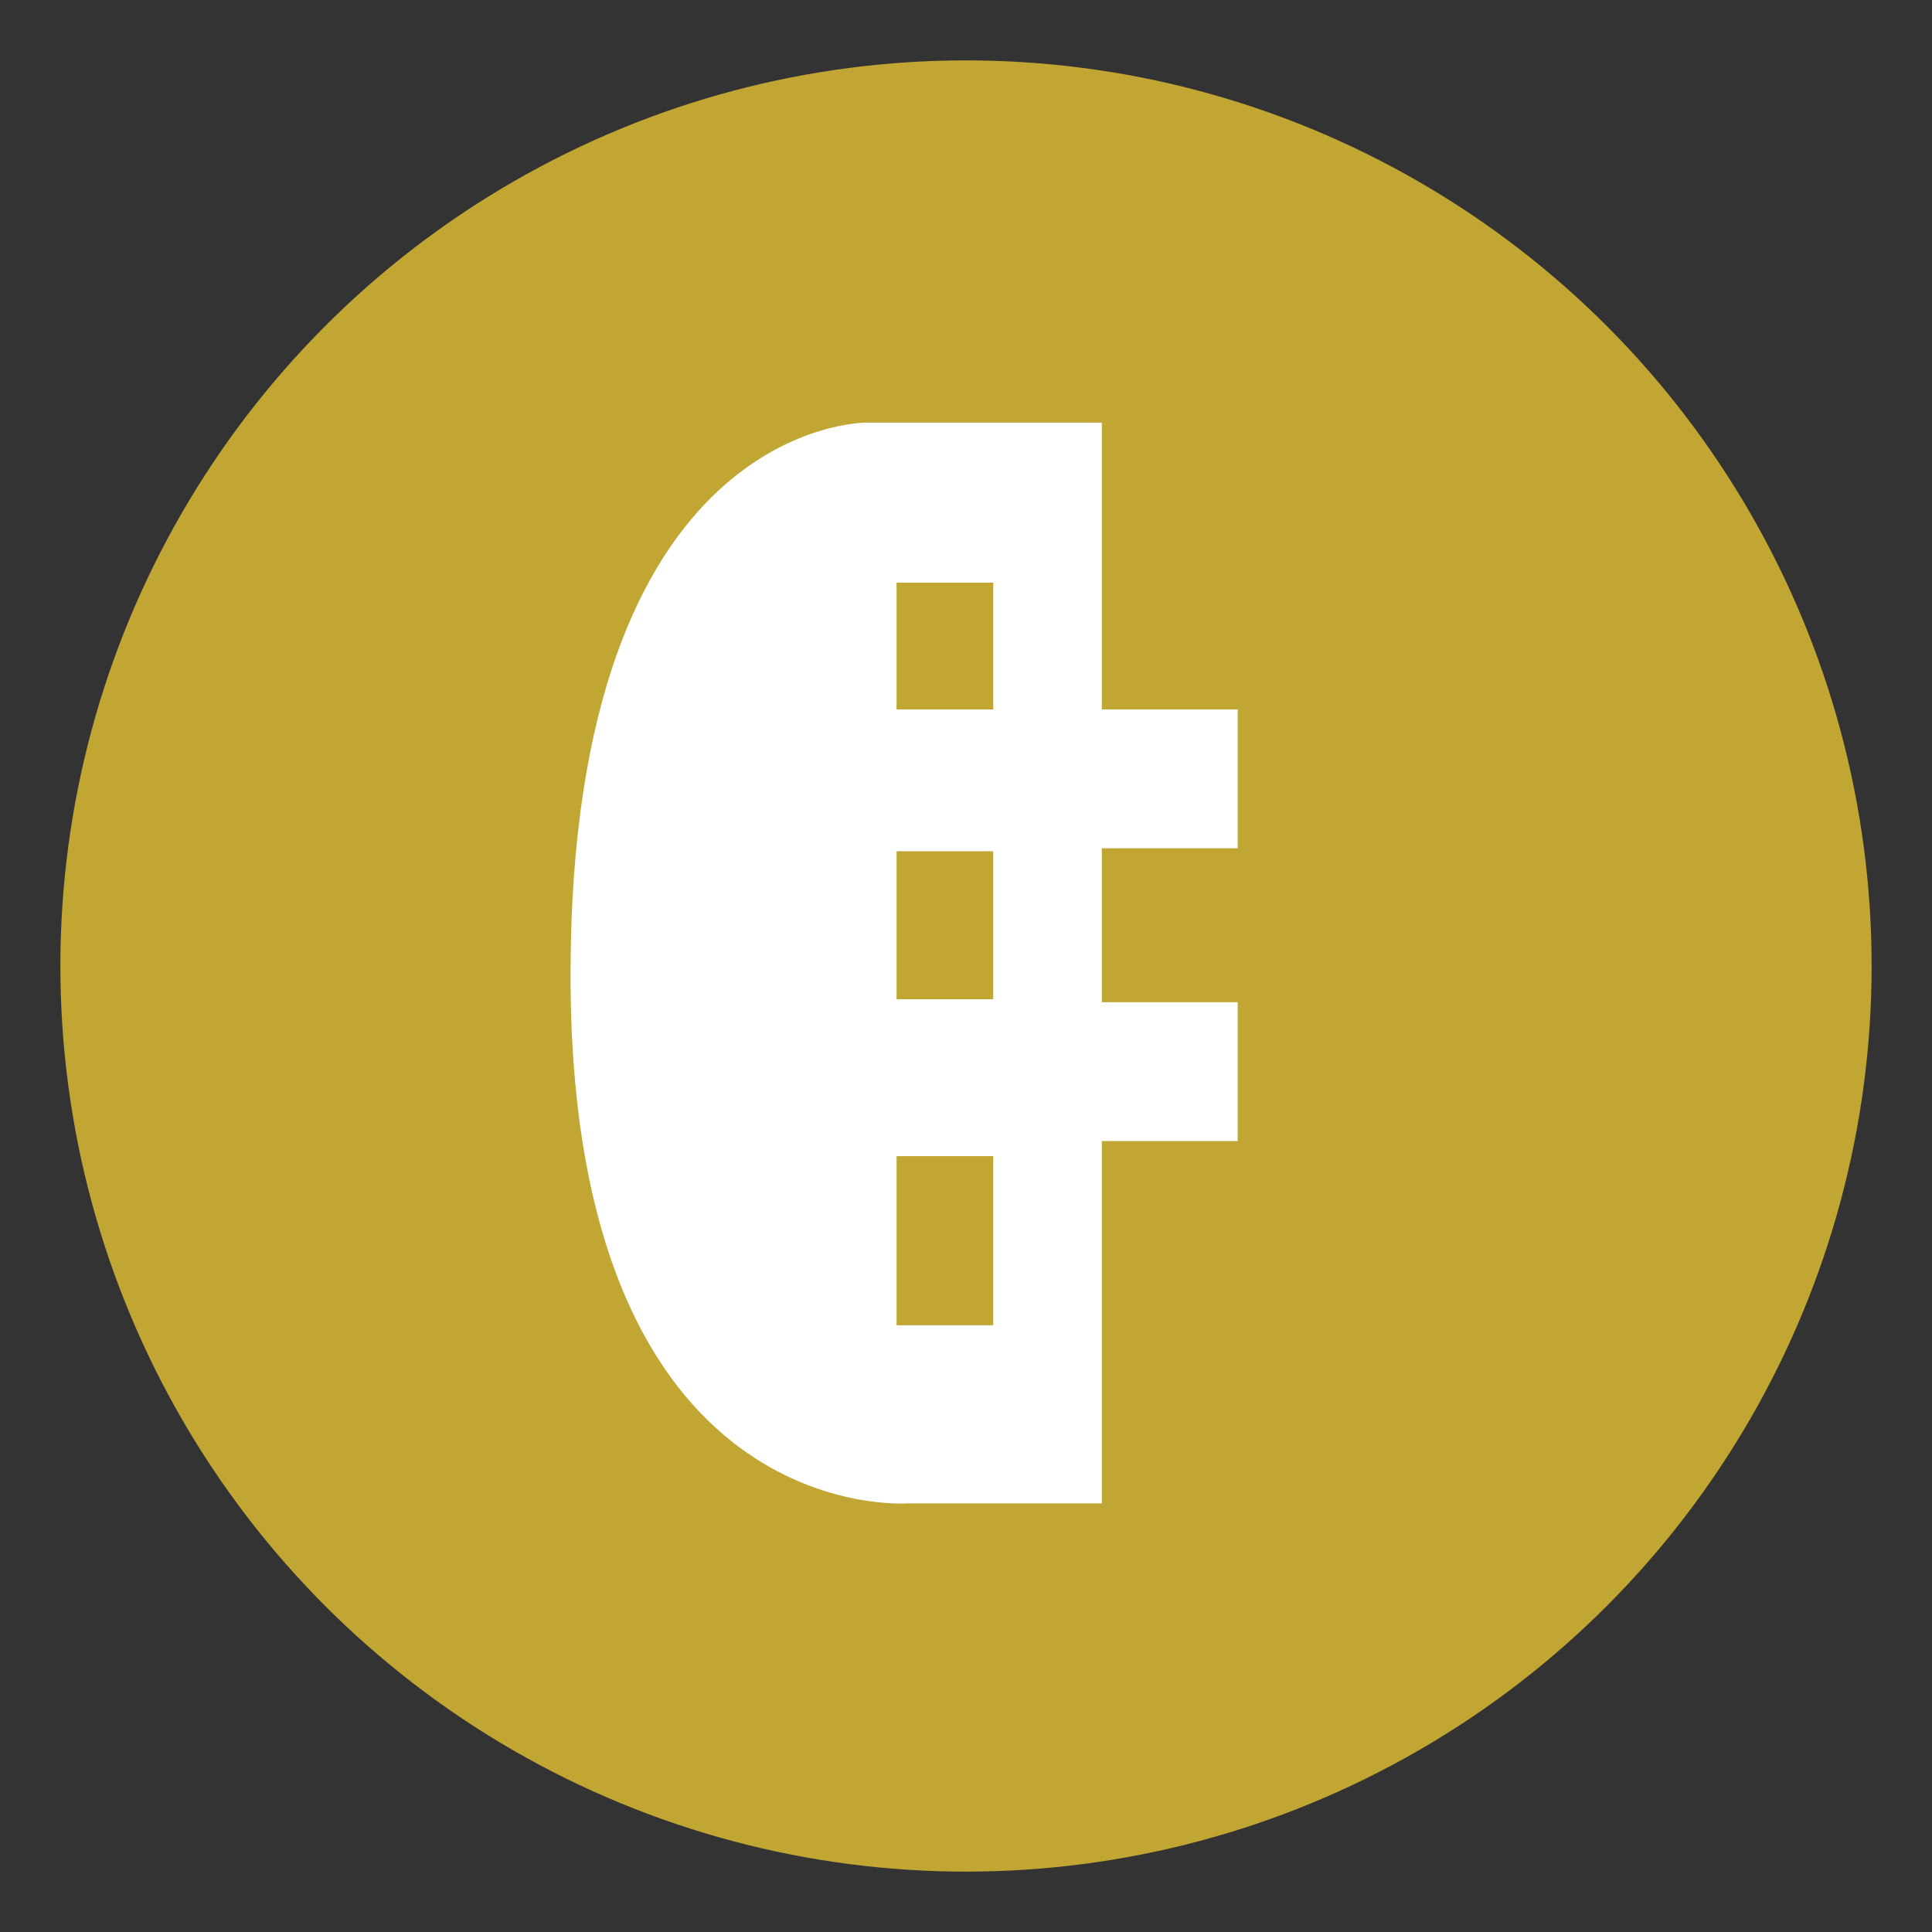
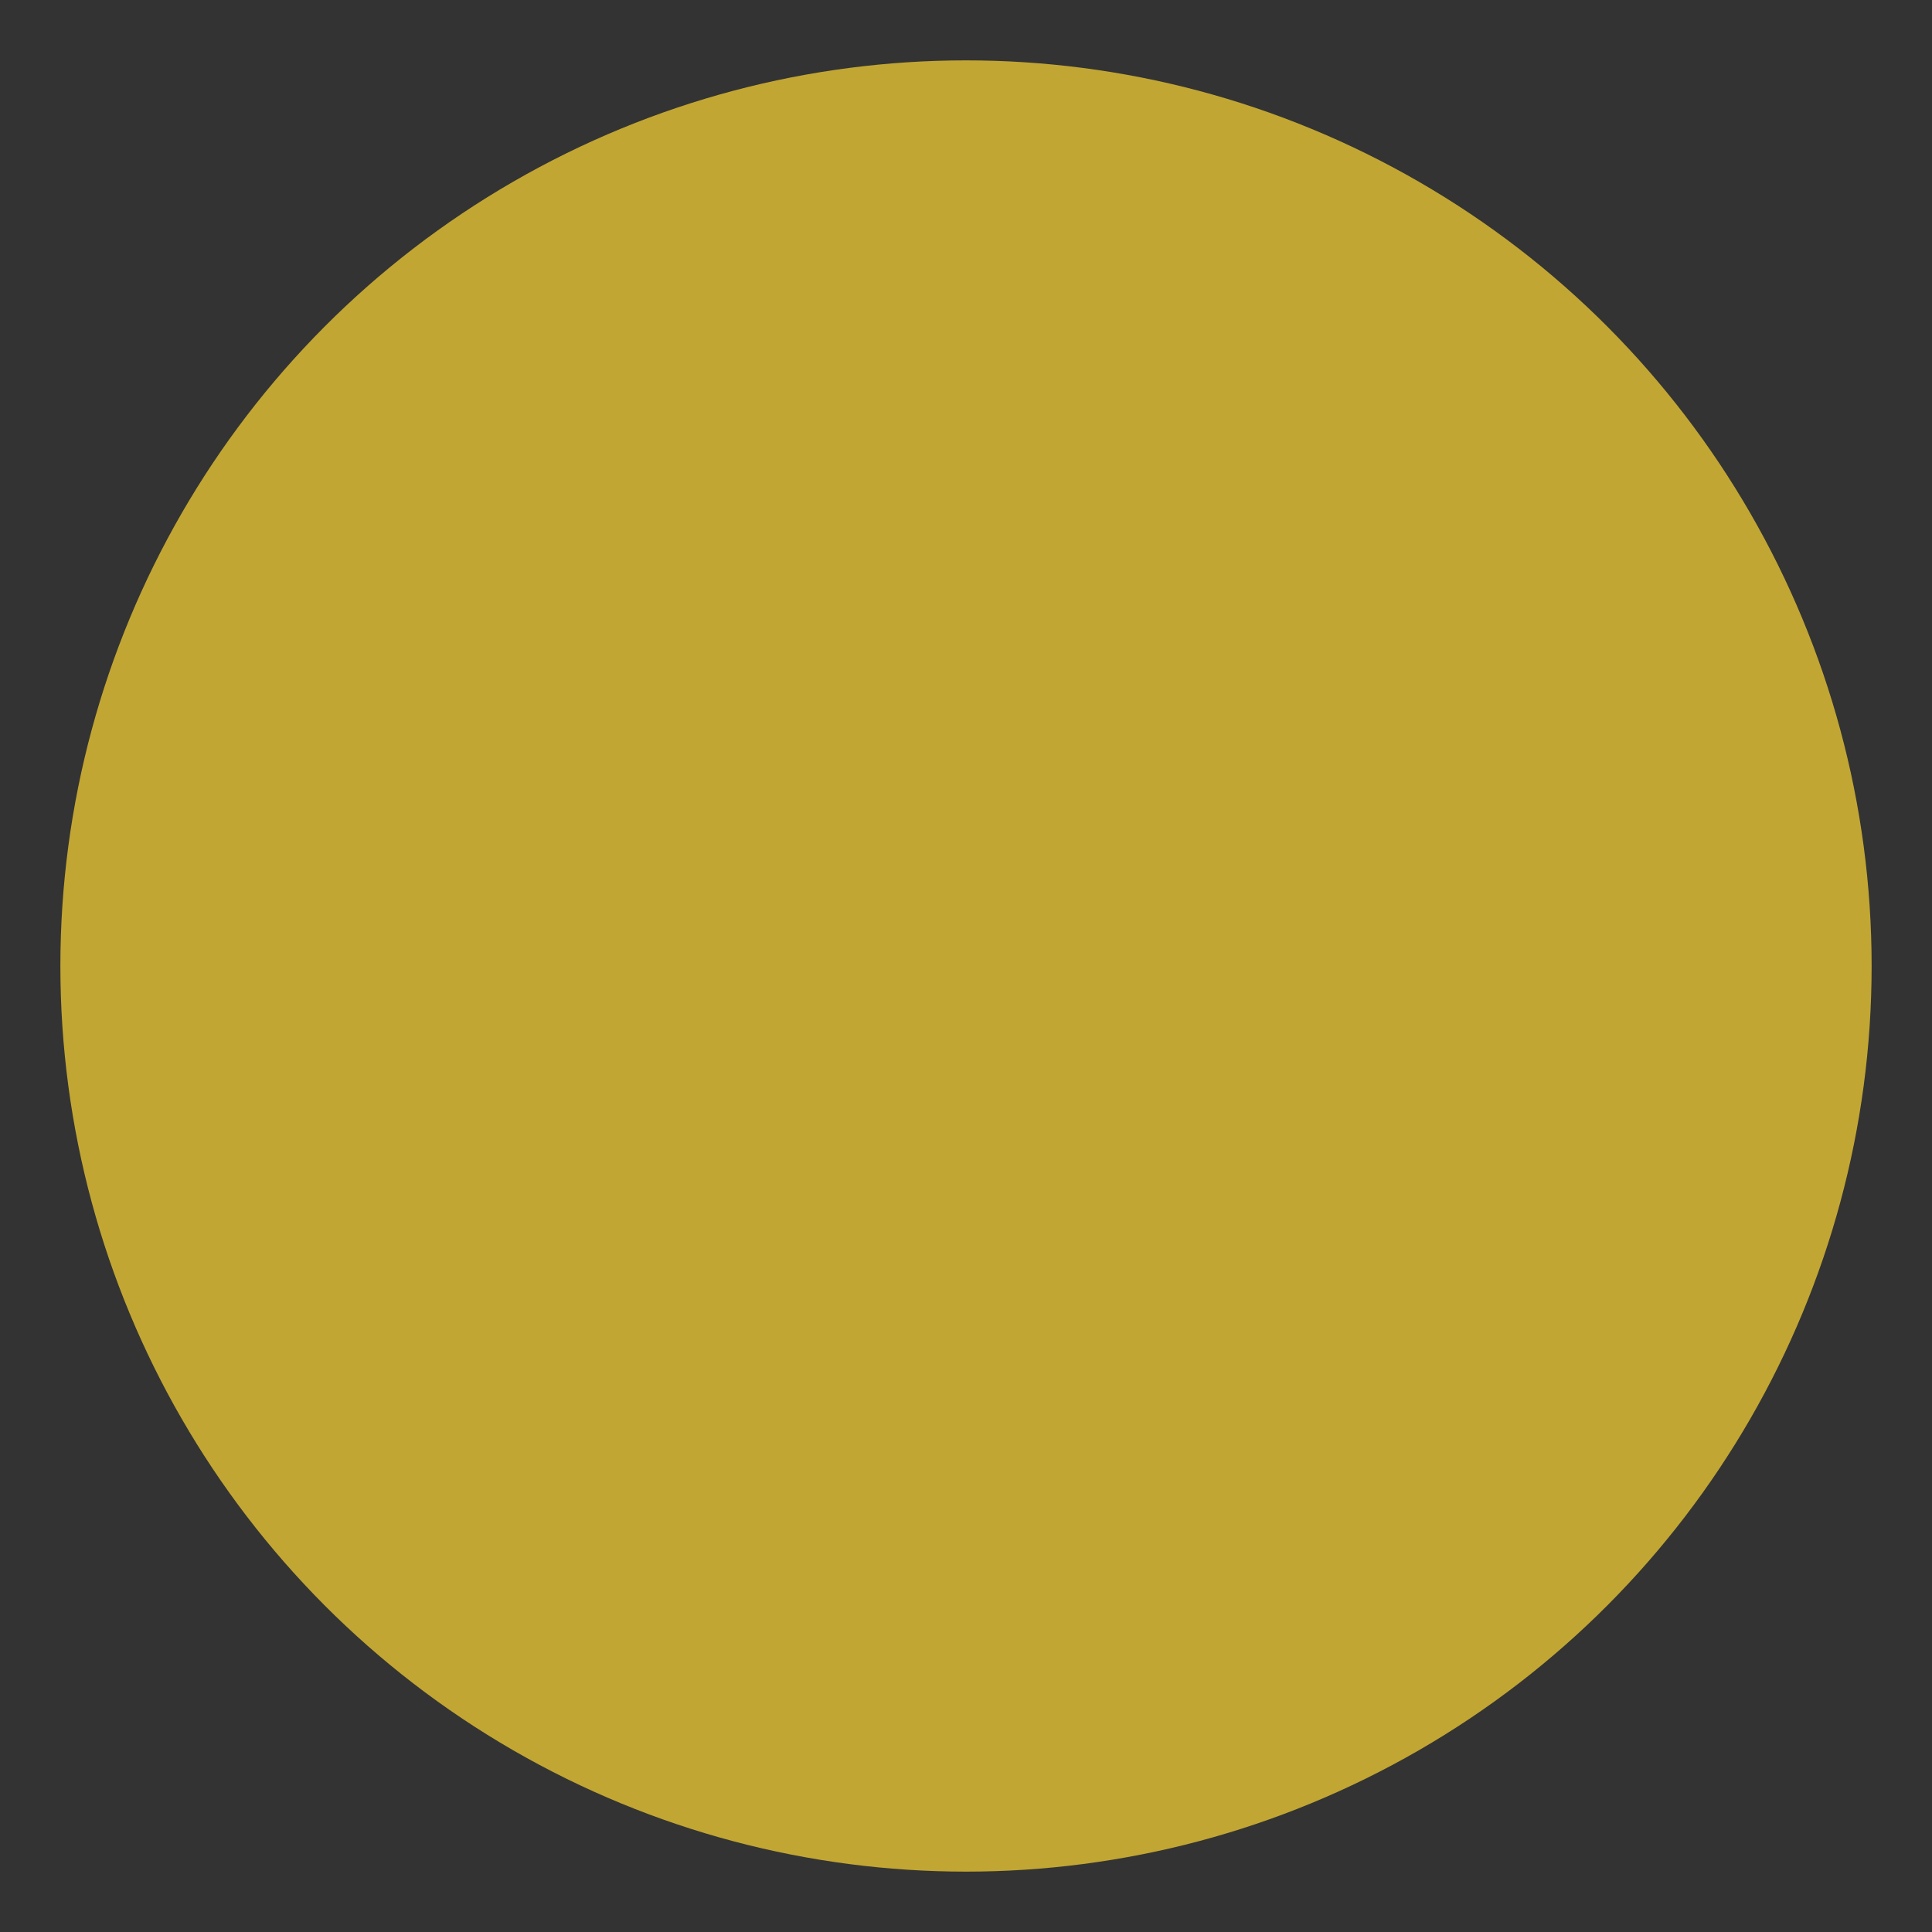
<svg xmlns="http://www.w3.org/2000/svg" viewBox="0 0 64 64">
  <rect x="0" y="0" width="64" height="64" fill="#333333" stroke="none" />
  <circle cx="32" cy="32" r="30" fill="#C2A633" />
-   <path d="M28.7 14h7.8v9.5h4.5v4.6h-4.5v5.1h4.5v4.6h-4.5v12h-6.4c0 0-11.2 0.9-11.2-17.5 0-18.4 9.8-18.3 9.8-18.3zM29.7 19.3v4.2h3.2v-4.2h-3.2zM29.7 28.2v4.9h3.2v-4.9h-3.2zM29.7 38.3v5.6h3.2v-5.6h-3.2z" fill="white" />
</svg>